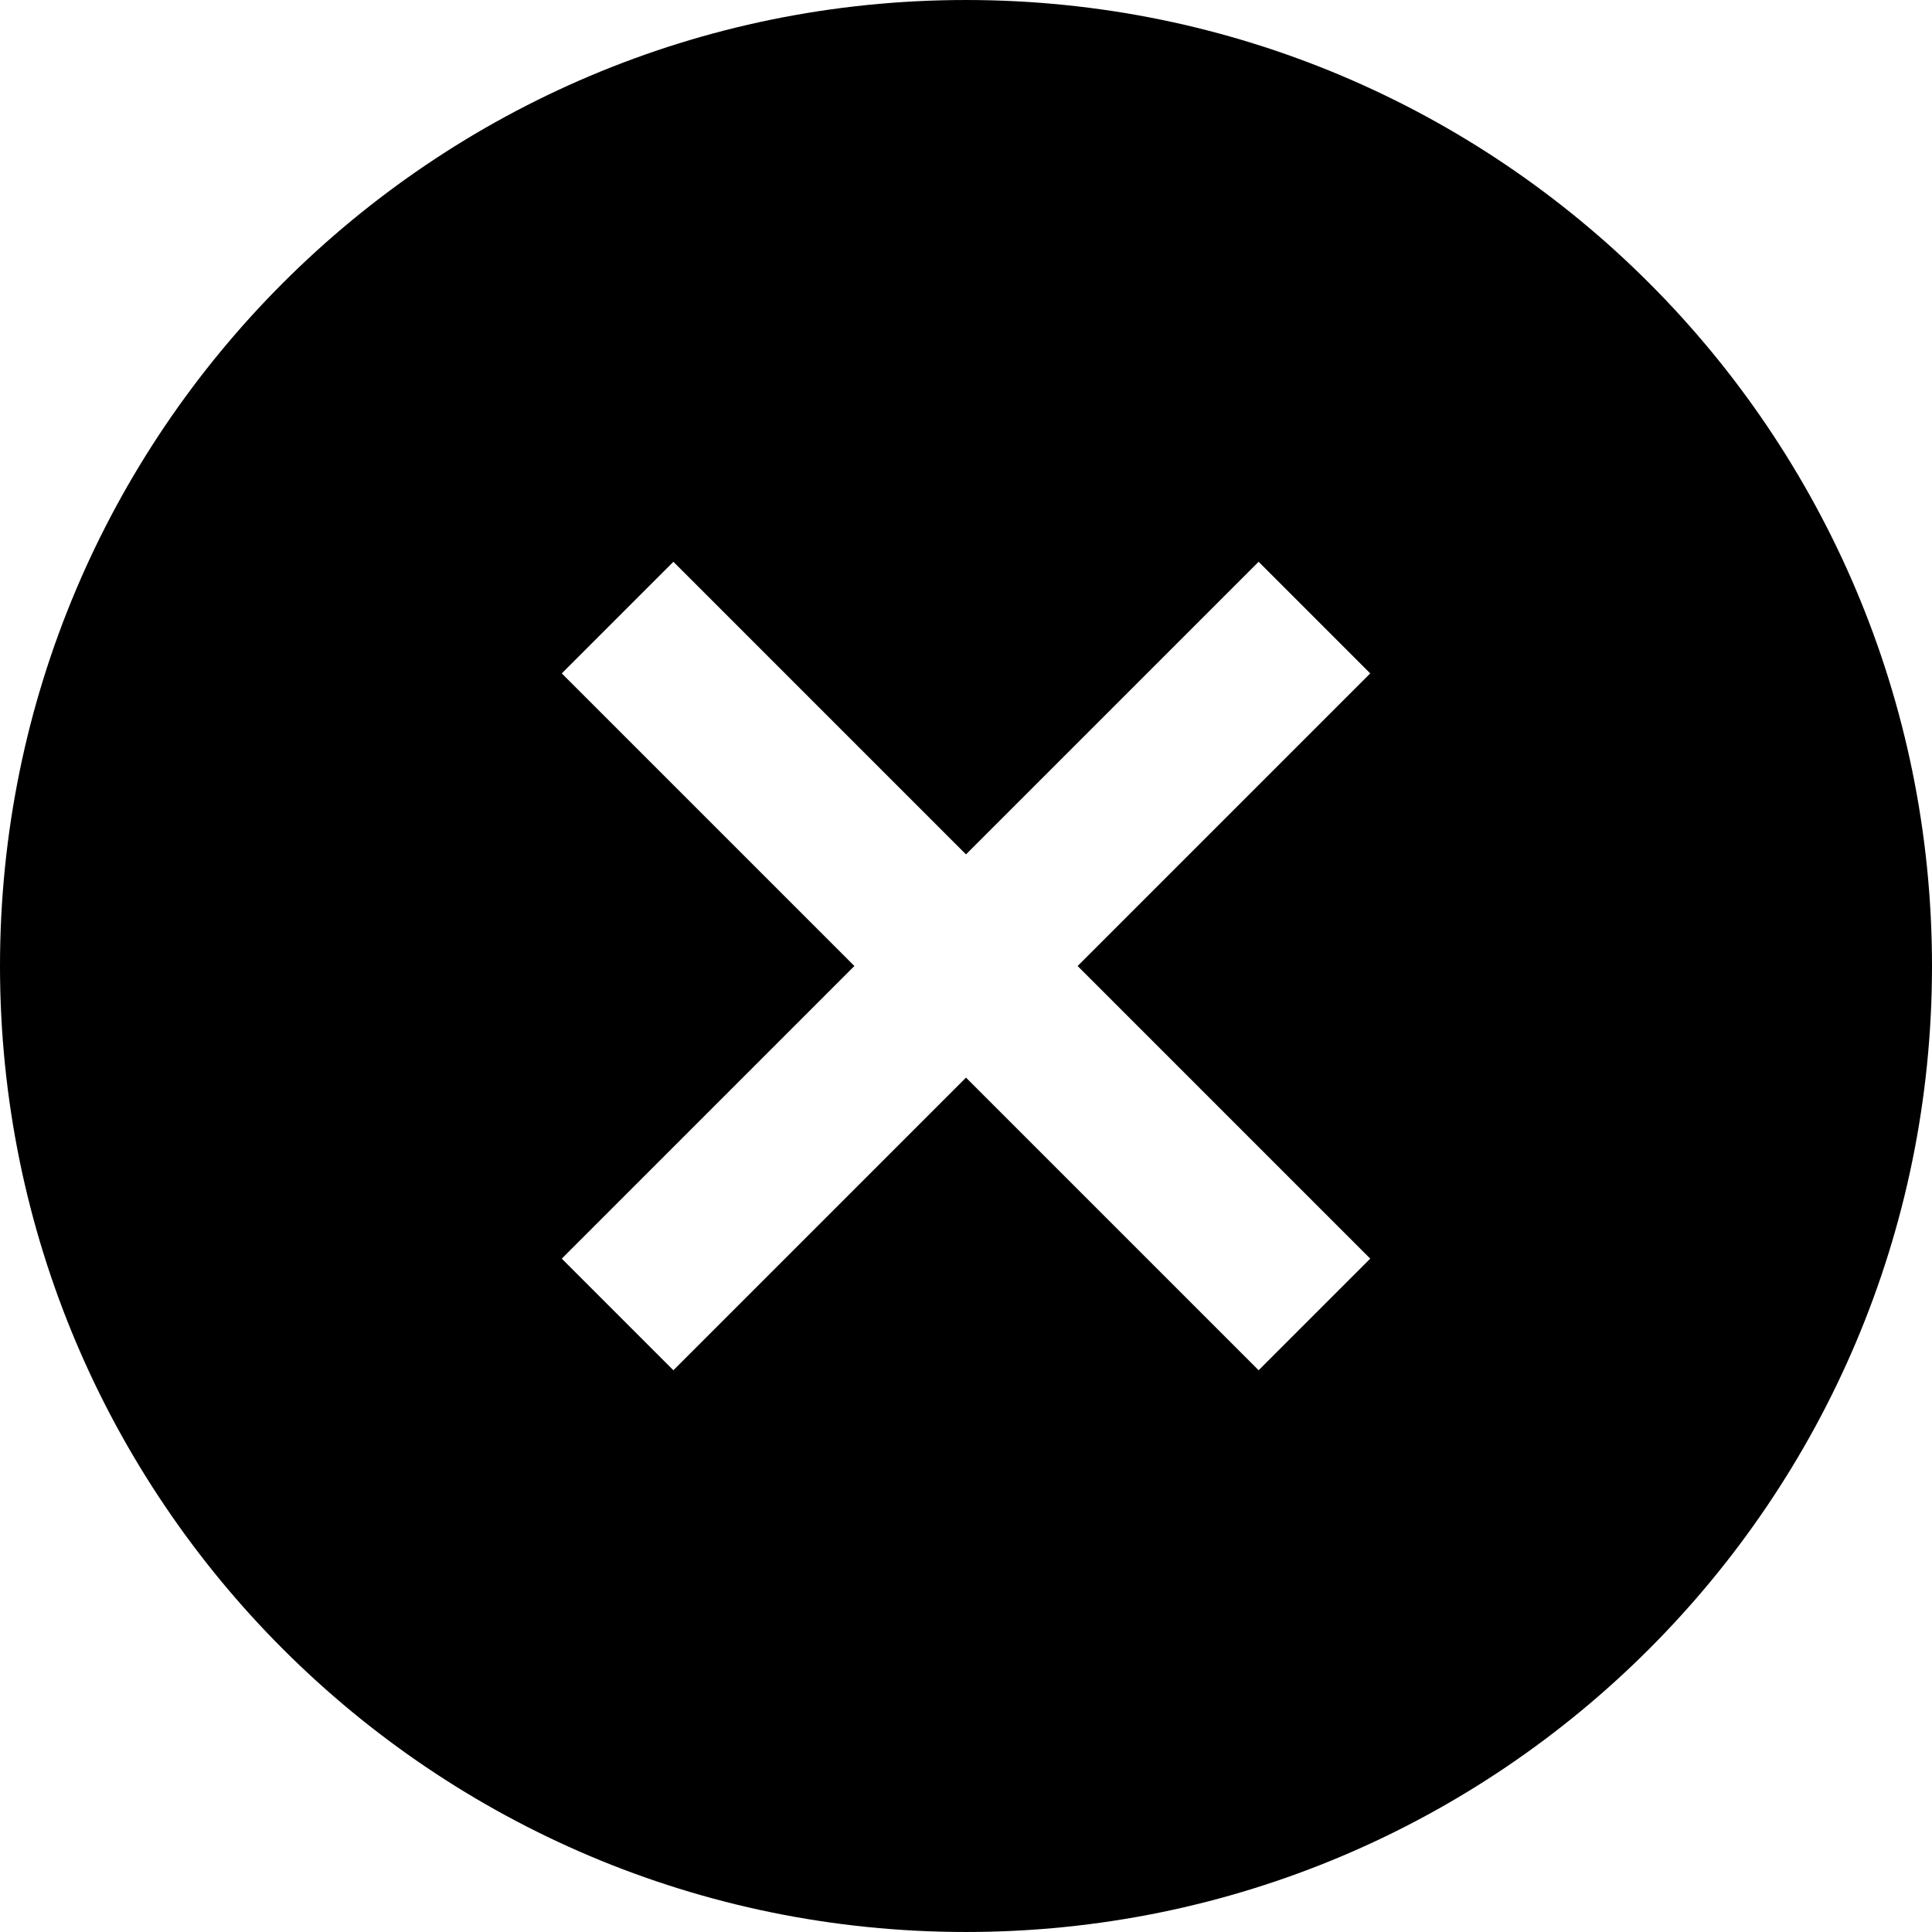
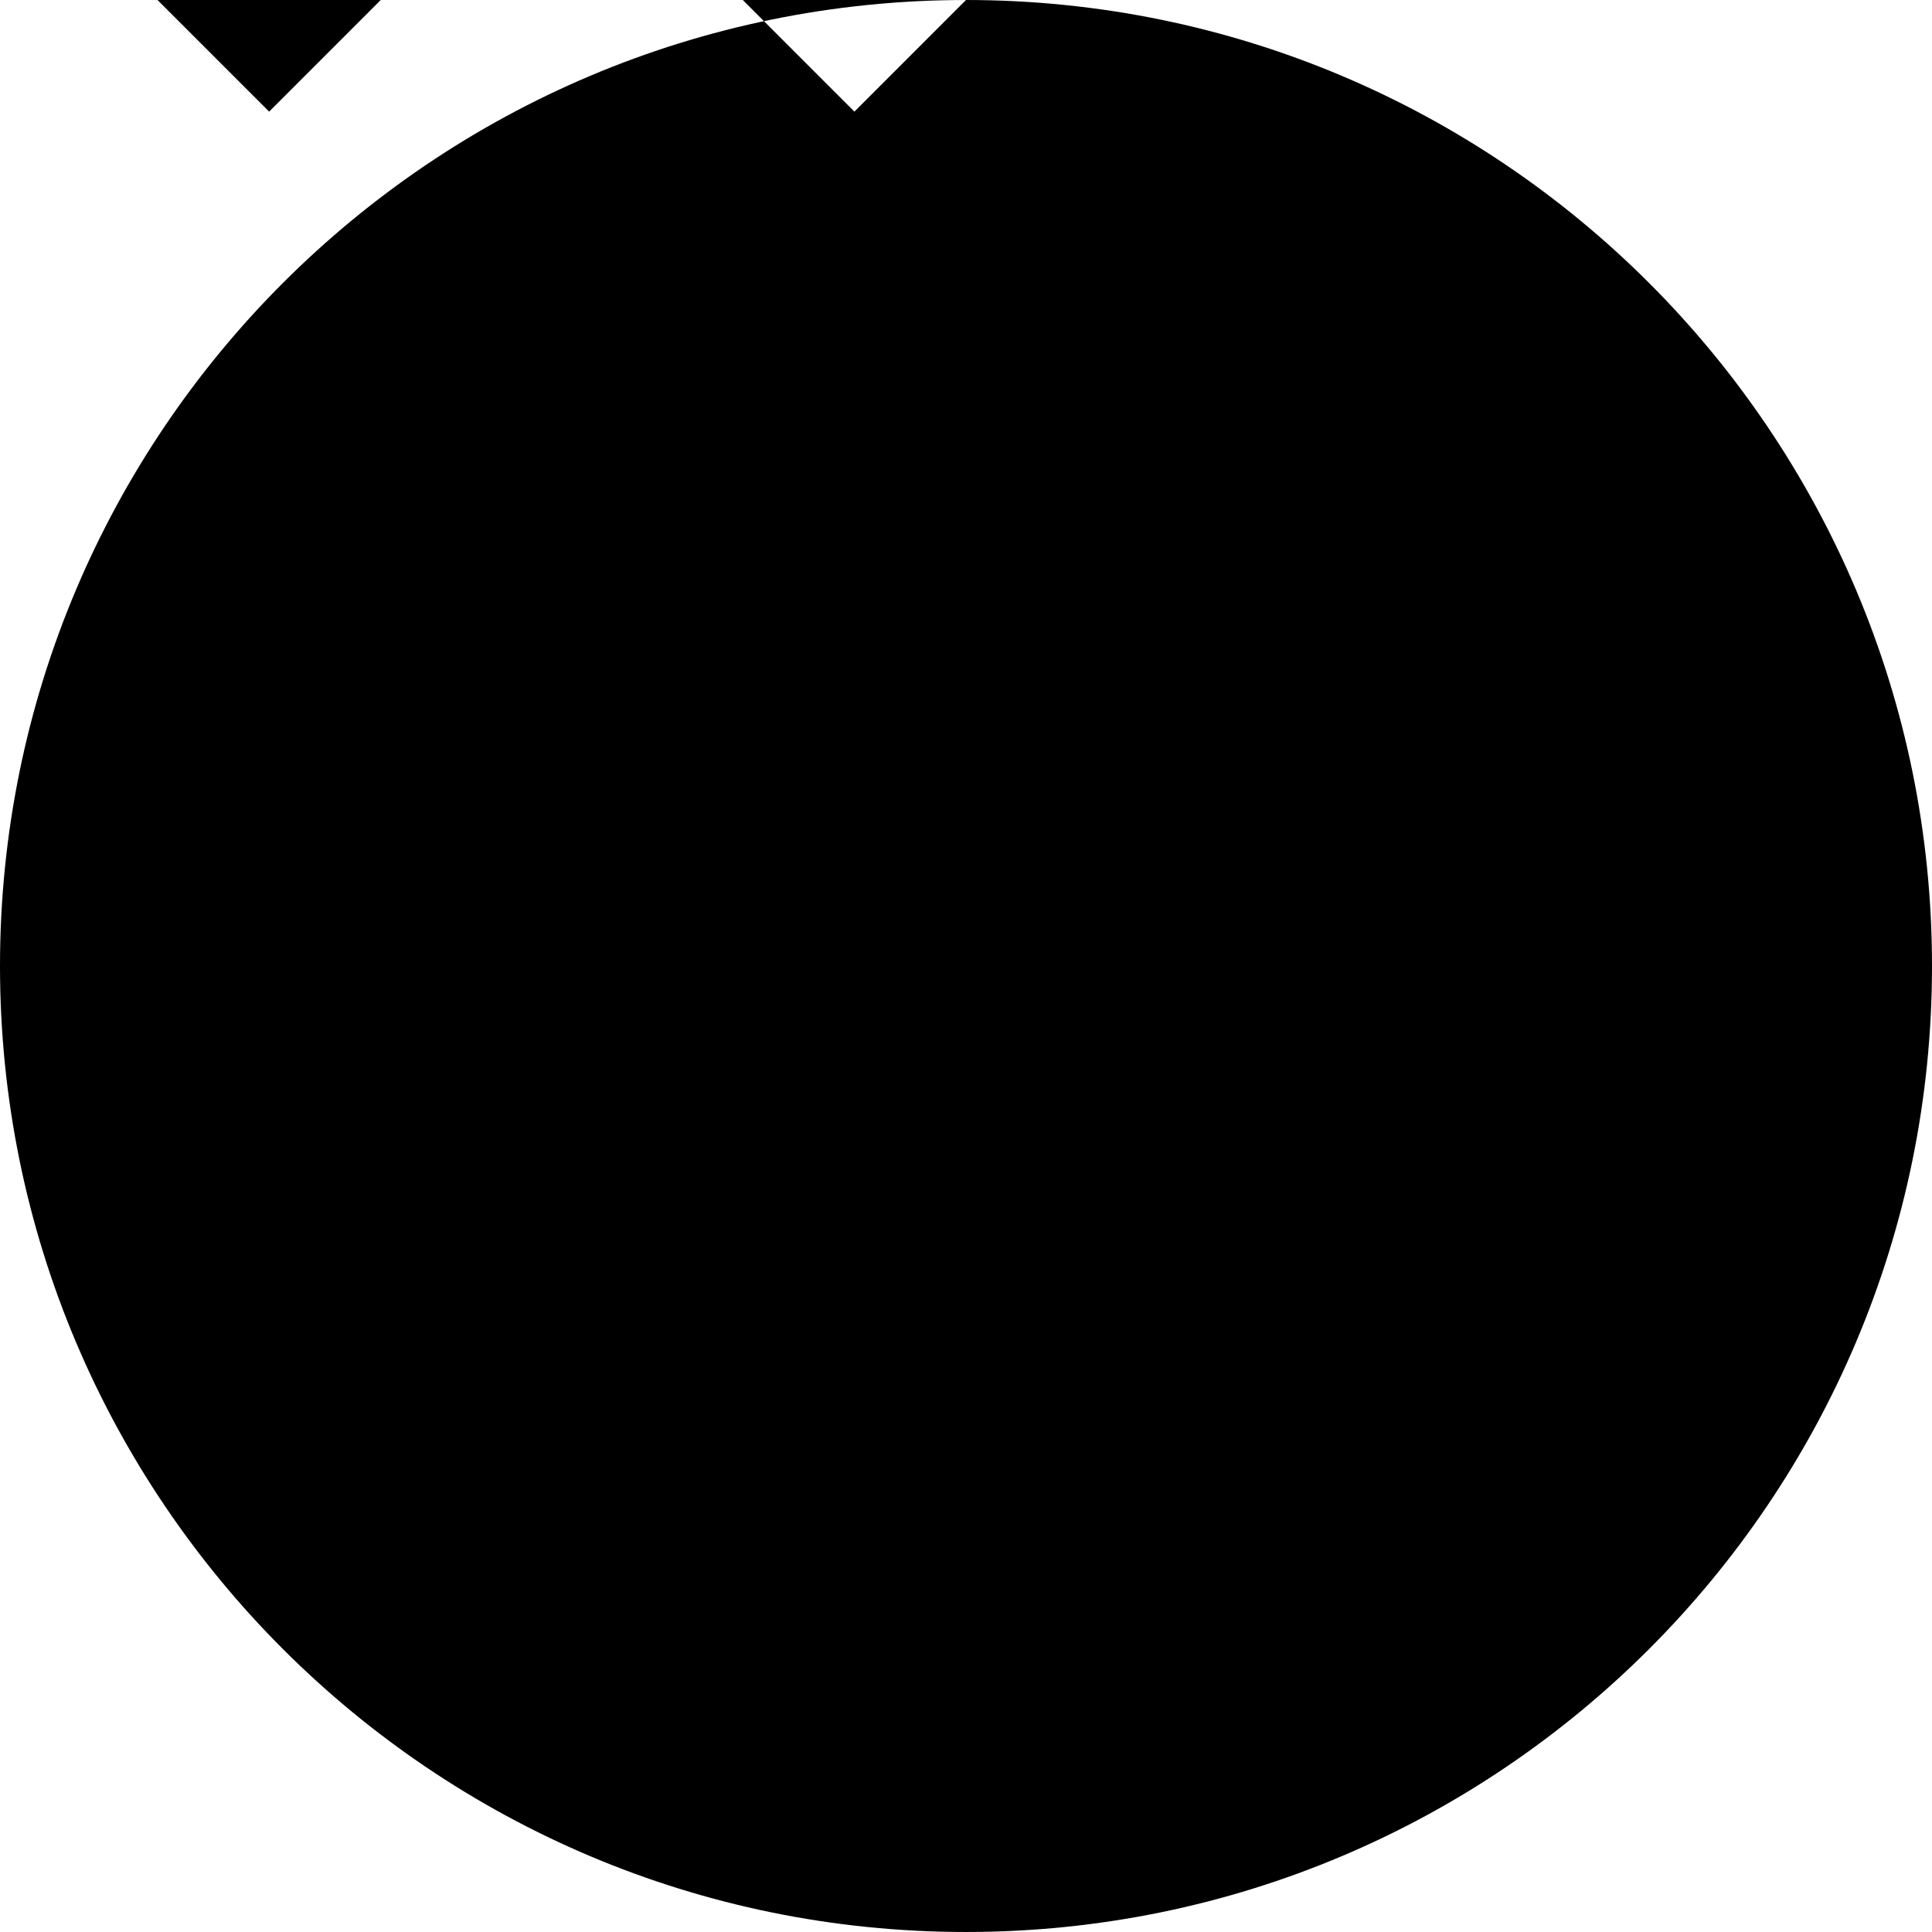
<svg xmlns="http://www.w3.org/2000/svg" viewBox="0 0 512 512" style="width:256px;height:256px">
-   <path d="M255.998.002C114.616.002 0 114.622 0 256.004s114.616 255.994 255.998 255.994C397.384 511.998 512 397.386 512 256.004S397.384.002 255.998.002zm107.128 333.551l-29.576 29.58-77.552-77.557-77.544 77.557-29.579-29.58 77.548-77.549-77.548-77.548 29.579-29.58 77.544 77.549 77.552-77.549 29.576 29.58-77.548 77.548 77.548 77.549z" />
+   <path d="M255.998.002C114.616.002 0 114.622 0 256.004s114.616 255.994 255.998 255.994C397.384 511.998 512 397.386 512 256.004S397.384.002 255.998.002zl-29.576 29.58-77.552-77.557-77.544 77.557-29.579-29.58 77.548-77.549-77.548-77.548 29.579-29.58 77.544 77.549 77.552-77.549 29.576 29.58-77.548 77.548 77.548 77.549z" />
</svg>